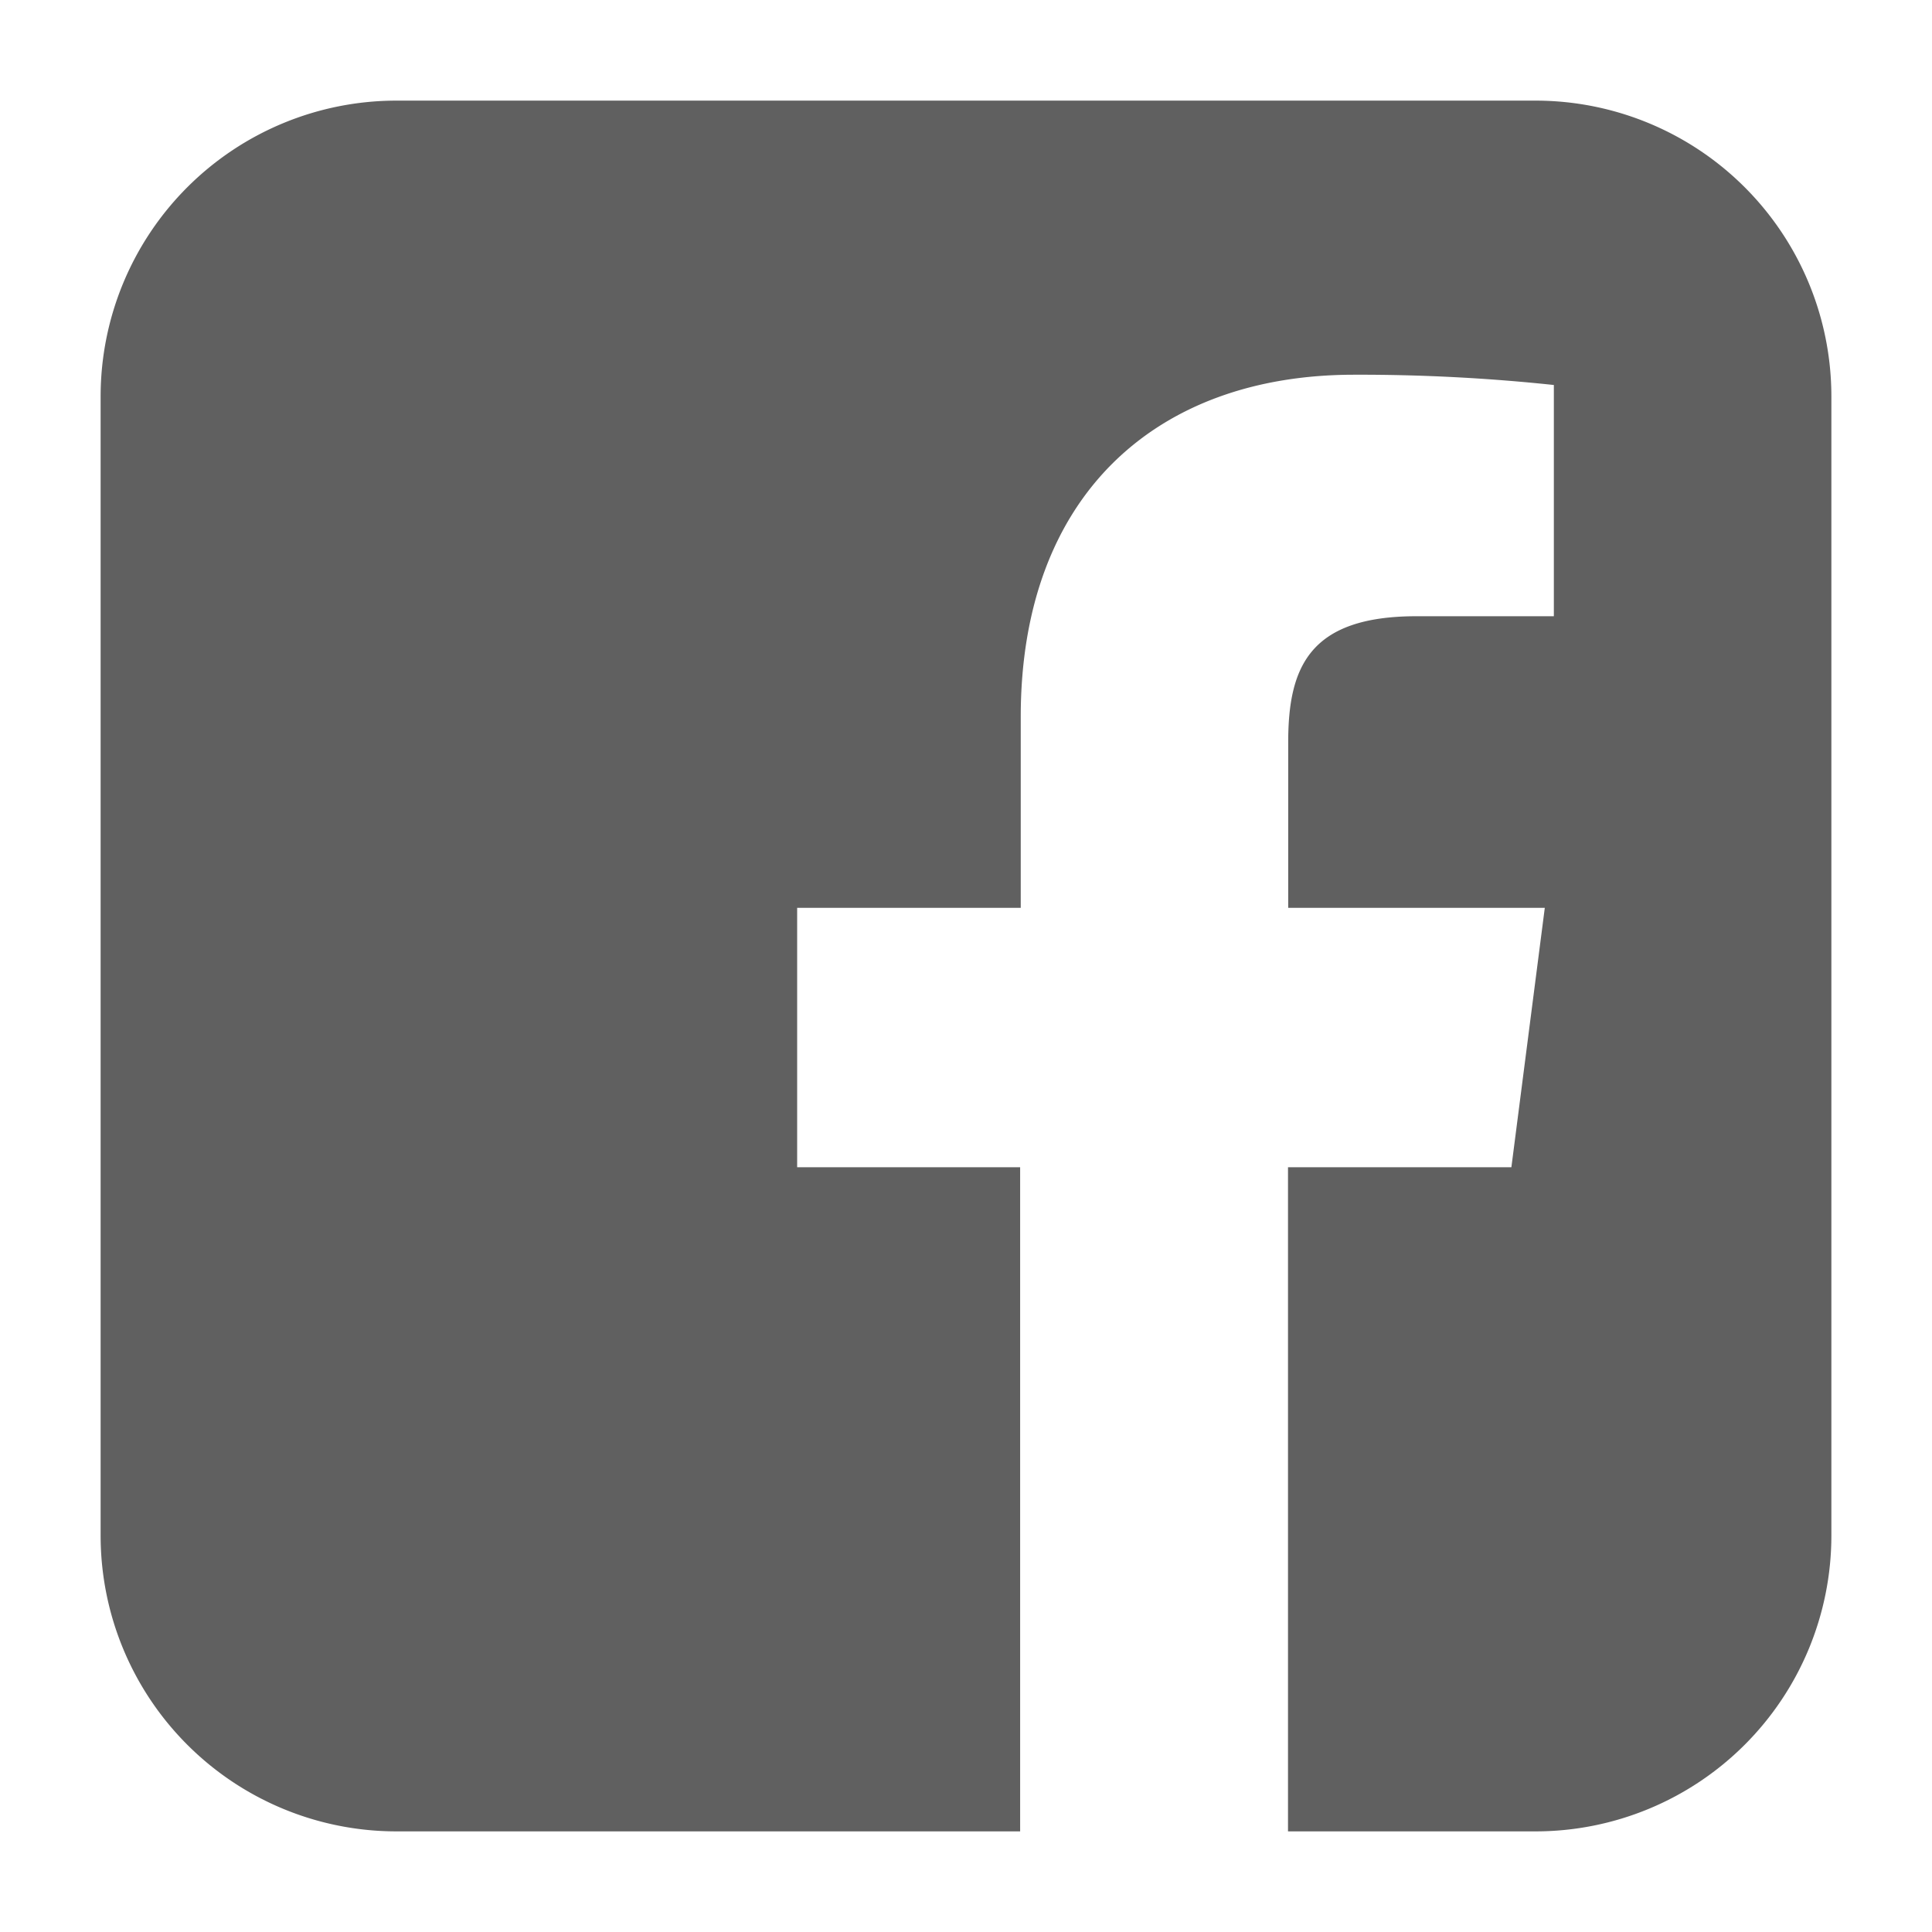
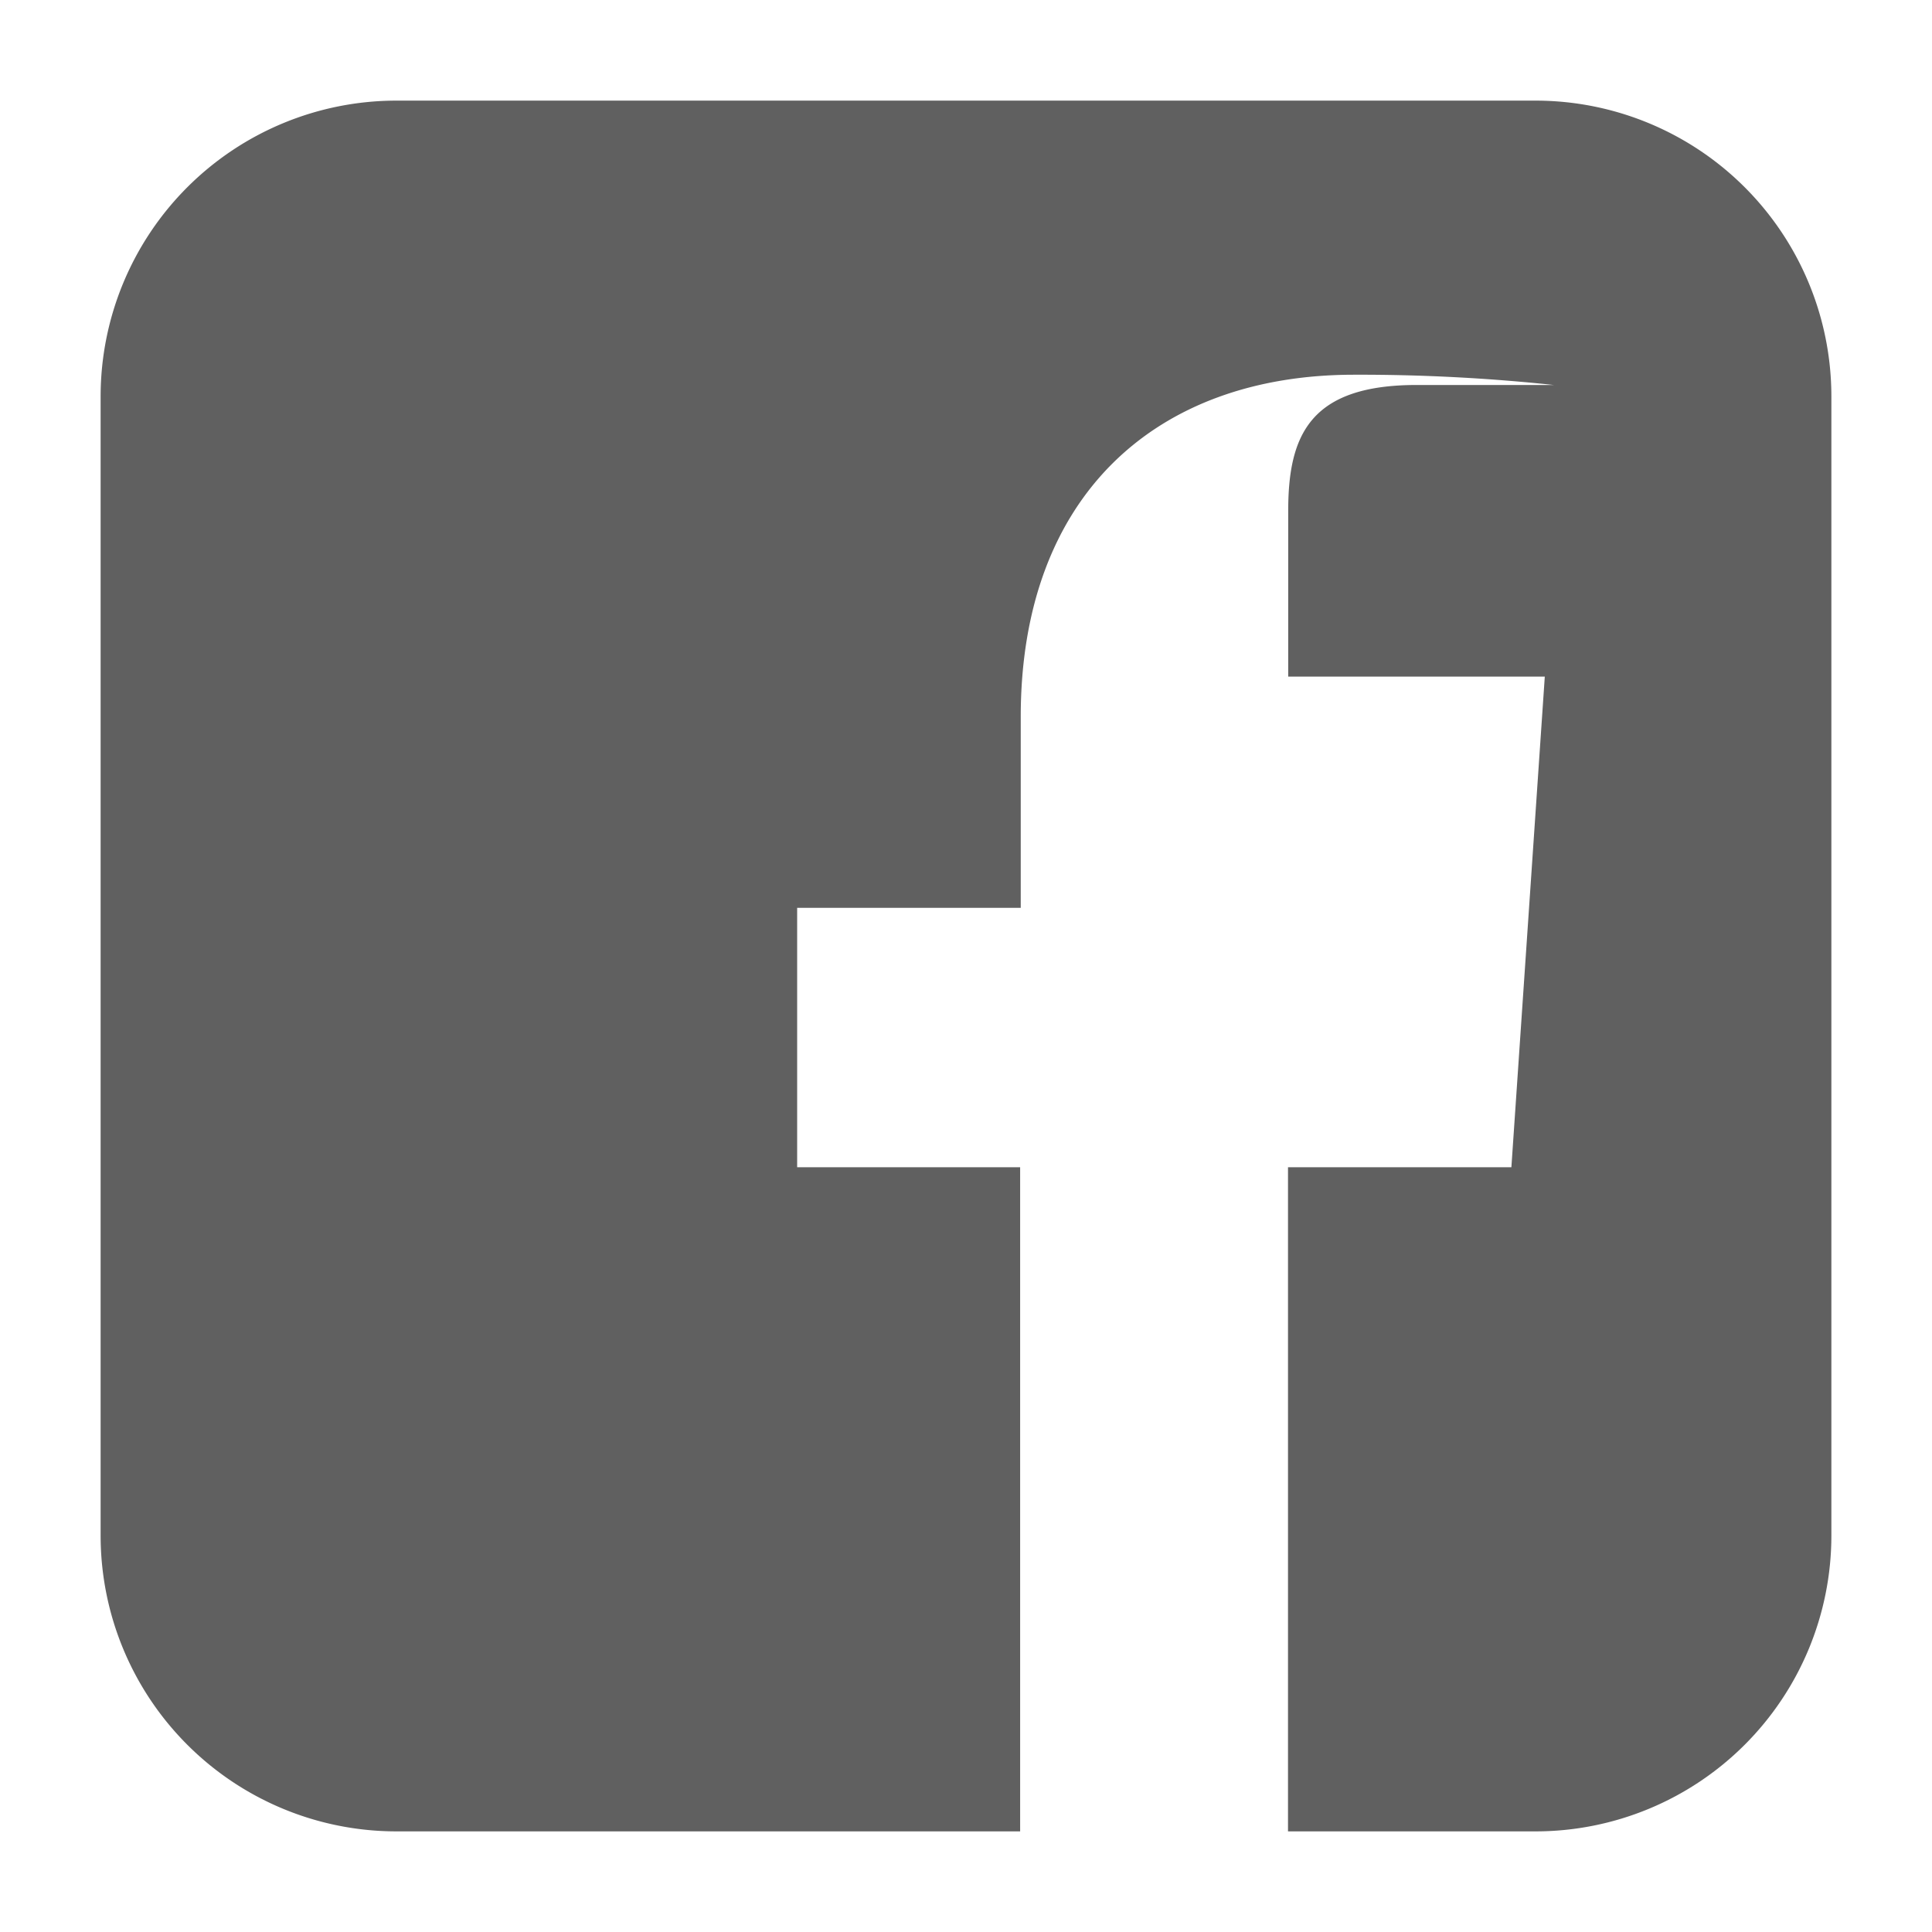
<svg xmlns="http://www.w3.org/2000/svg" id="Facebook" viewBox="0 0 96 96">
  <defs>
    <style>.cls-1{fill:#606060;}</style>
  </defs>
  <title>RS</title>
  <g id="Groupe_14" data-name="Groupe 14">
-     <path id="Tracé_10" data-name="Tracé 10" class="cls-1" d="M76.32,5H19.69A14.7,14.7,0,0,0,5,19.68H5V76.32A14.7,14.7,0,0,0,19.69,91h31V58H39.61V45.11H50.72V35.62c0-11,6.73-17,16.56-17a91.6,91.6,0,0,1,9.93.51V30.62H70.39c-5.34,0-6.38,2.54-6.38,6.27v8.22H76.76L75.1,58H64V91h12.3A14.7,14.7,0,0,0,91,76.31h0V19.69A14.7,14.7,0,0,0,76.32,5Z" />
+     <path id="Tracé_10" data-name="Tracé 10" class="cls-1" d="M76.32,5H19.69A14.7,14.7,0,0,0,5,19.68H5V76.32A14.7,14.7,0,0,0,19.69,91h31V58H39.61V45.11H50.72V35.62c0-11,6.73-17,16.56-17a91.6,91.6,0,0,1,9.93.51H70.39c-5.34,0-6.38,2.54-6.38,6.27v8.22H76.76L75.1,58H64V91h12.3A14.7,14.7,0,0,0,91,76.31h0V19.69A14.7,14.7,0,0,0,76.32,5Z" />
  </g>
</svg>